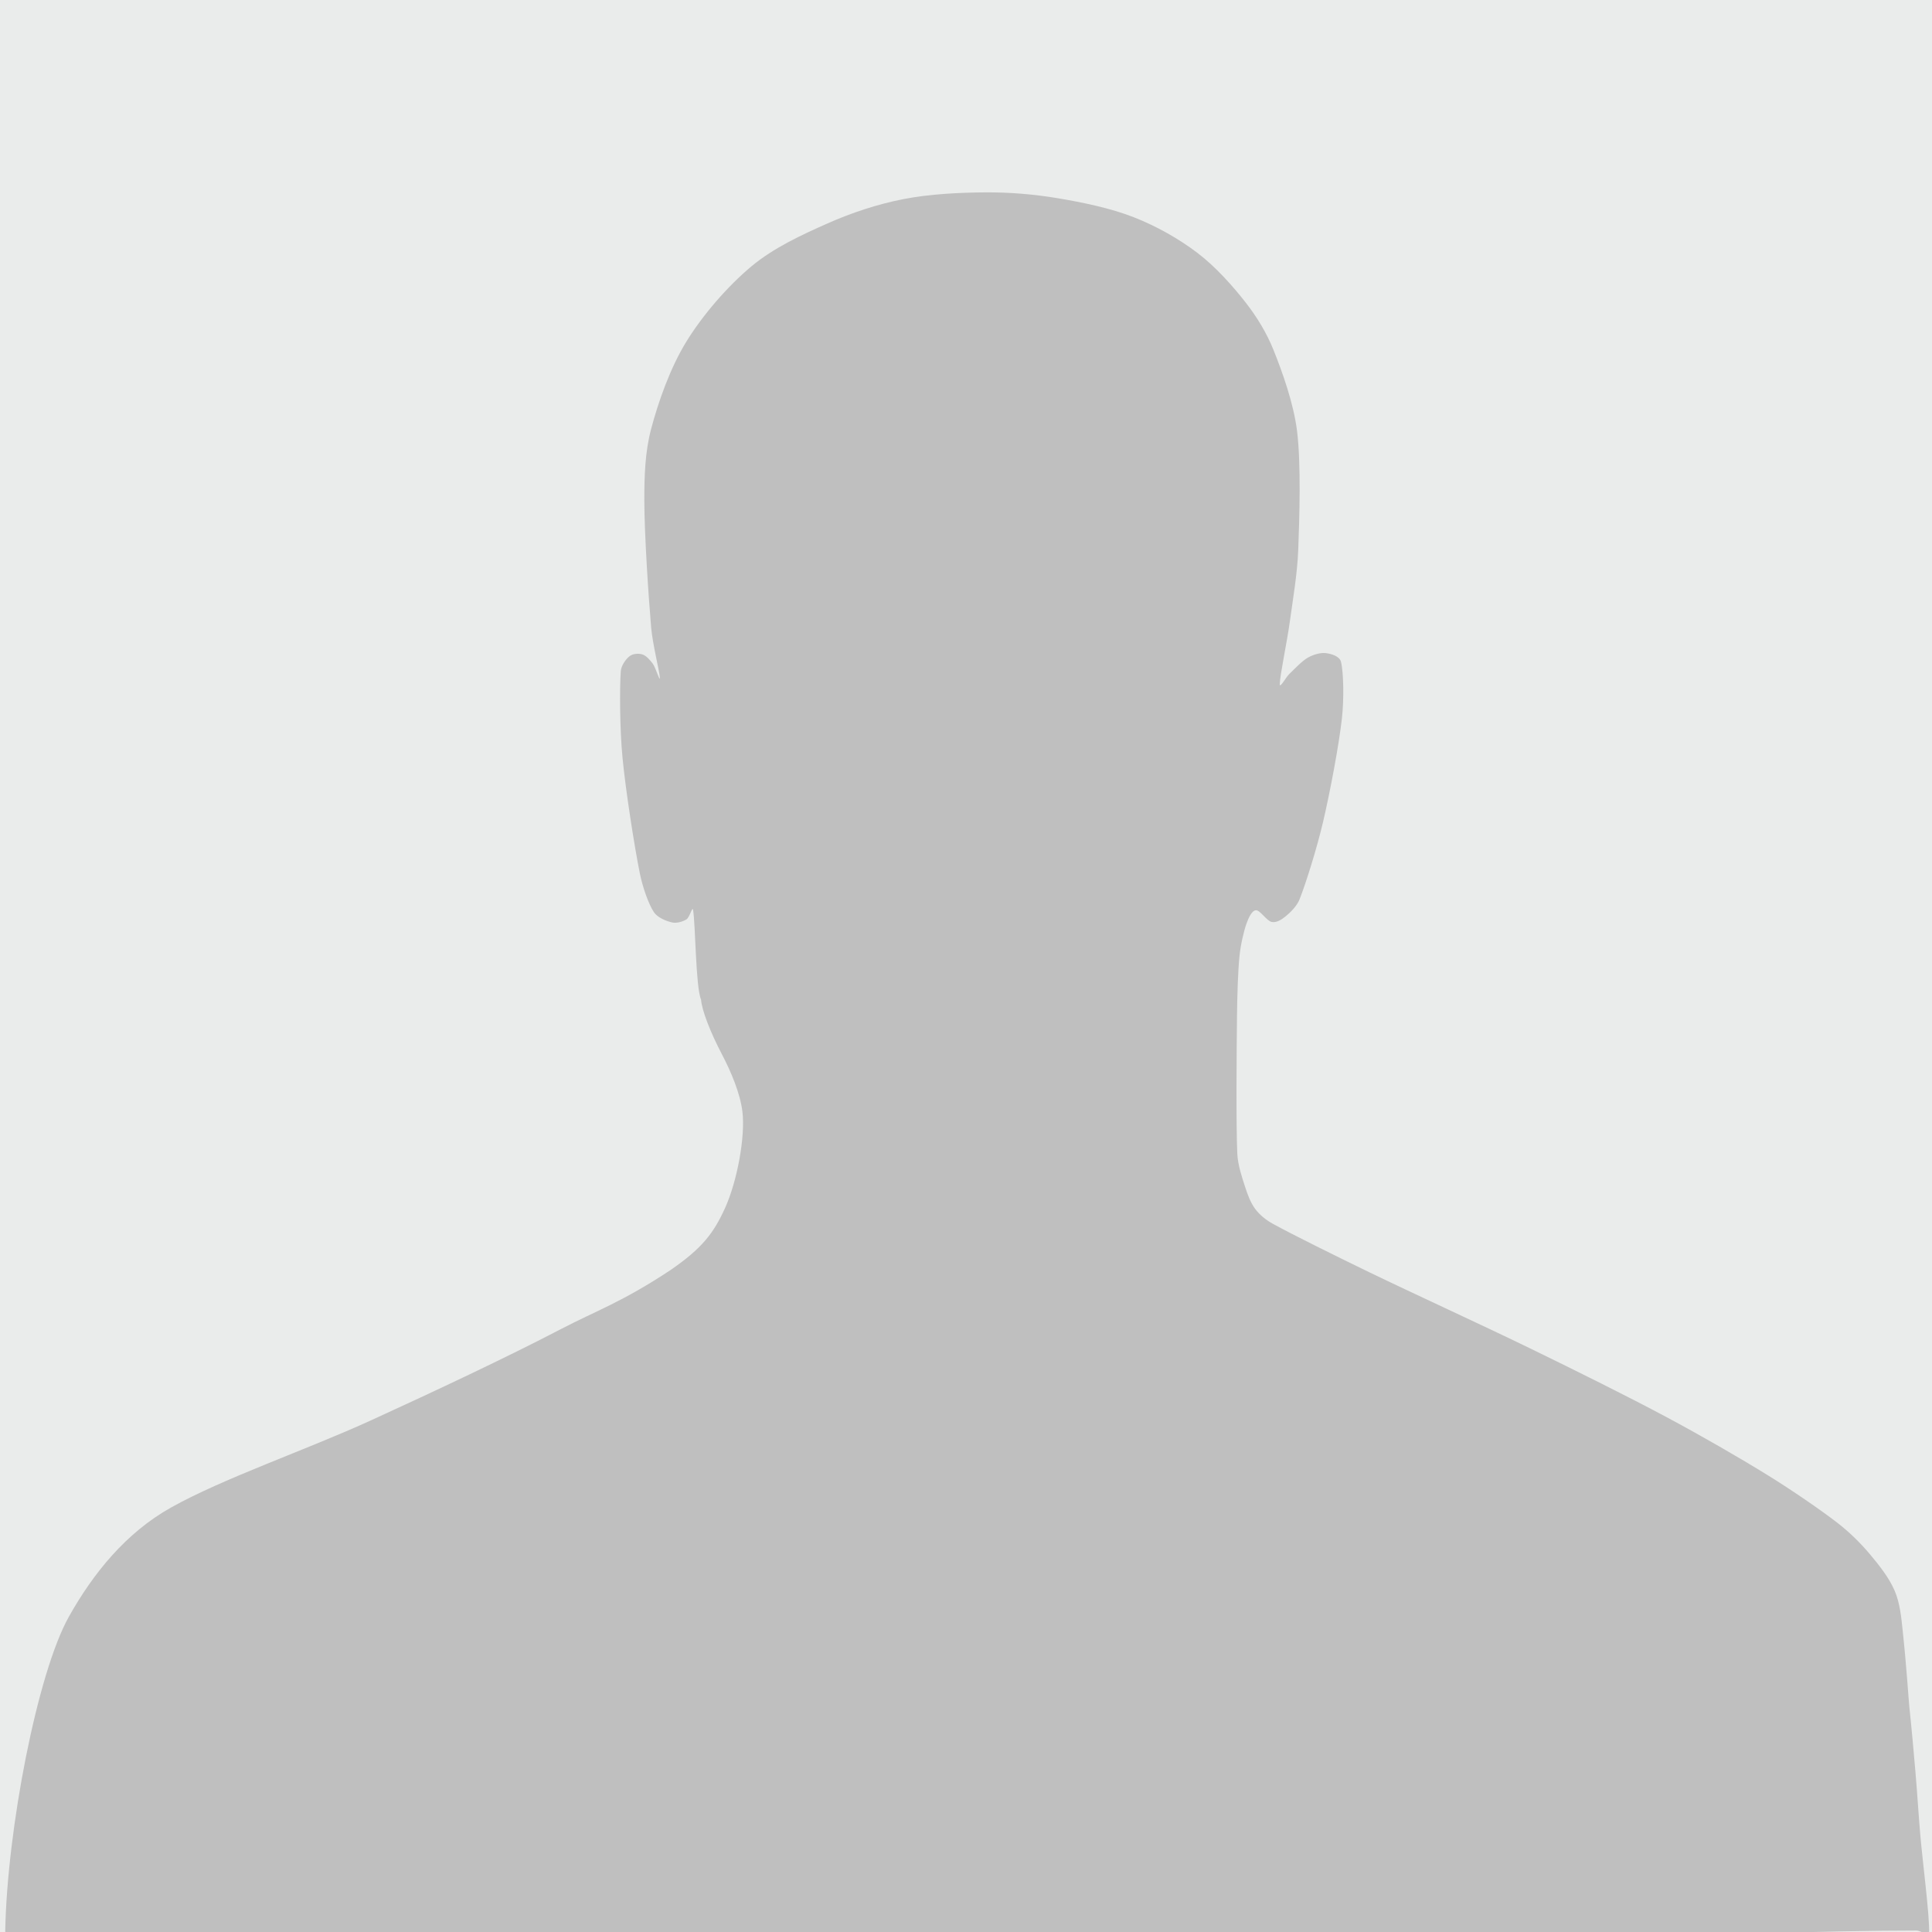
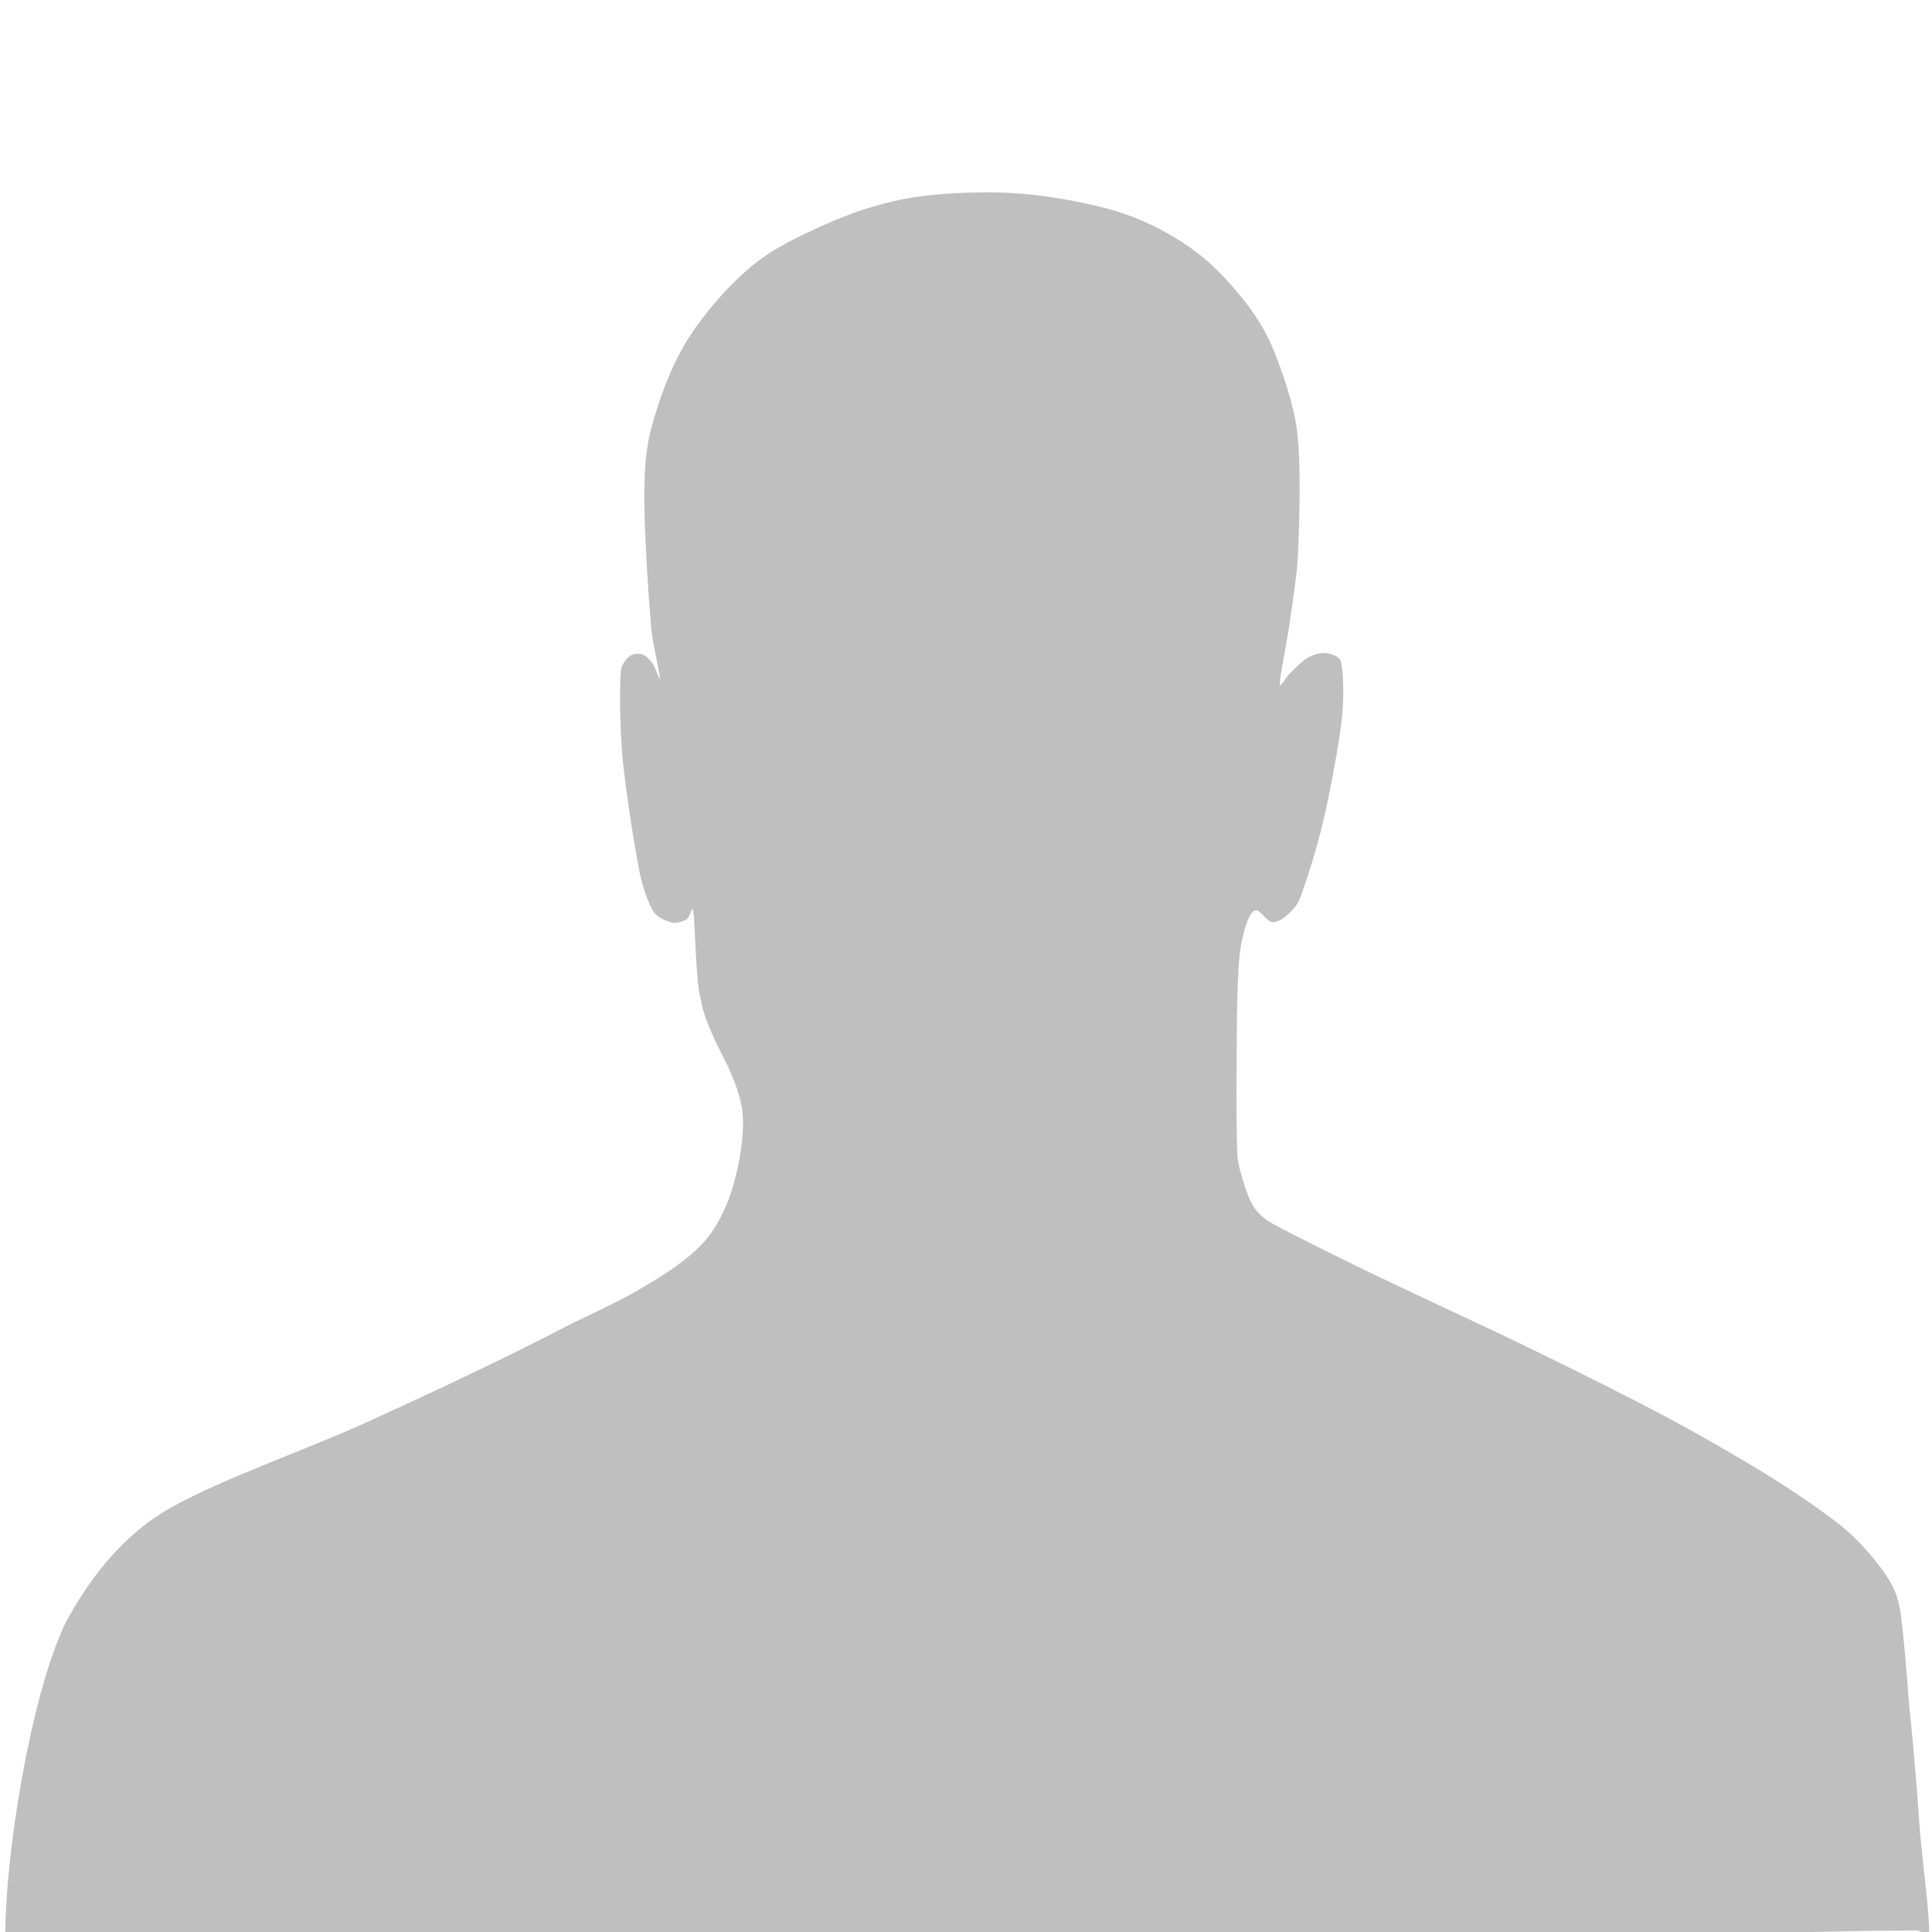
<svg xmlns="http://www.w3.org/2000/svg" xml:space="preserve" fill-rule="evenodd" stroke-linejoin="round" stroke-miterlimit="2" clip-rule="evenodd" viewBox="0 0 500 500">
-   <path fill="#eaeceb" d="M-13.625-11.272h522.53v519.198h-522.53z" />
  <path fill="#bfbfbf" d="M1.352 499.688c.495-26.238 8.321-66.743 16.469-81.28 6.278-11.202 14.741-21.706 26.411-28.245 13.578-7.609 35.039-14.914 51.899-22.632 16.566-7.584 34.57-16.027 49.262-23.678 8.893-4.632 15.582-6.858 28.104-15.142 8.237-5.665 11.199-9.582 14.15-16.084 3.105-6.844 5.287-18.404 4.485-24.98-.565-4.631-2.914-10.254-5.283-14.762-2.93-5.575-5.203-11.34-5.418-14.186-1.399-3.205-1.439-19.785-2.072-23.243-.182-.995-.859 1.972-1.725 2.494-.905.546-2.474 1.058-3.705.778-1.405-.321-3.732-1.185-4.729-2.702-1.39-2.115-2.909-6.52-3.611-9.991-1.352-6.683-3.678-21.39-4.5-30.107-.695-7.367-.739-17.846-.434-22.195.105-1.498 1.328-3.17 2.262-3.898.887-.691 2.337-.787 3.341-.467 1.003.321 1.96 1.434 2.681 2.391.751.997 1.888 4.938 1.828 3.595-.07-1.561-1.866-8.592-2.249-12.959-.669-7.646-1.765-24.355-1.767-32.916-.001-6.177.171-12.476 1.754-18.447 1.816-6.85 4.872-15.721 9.144-22.654 4.321-7.011 10.704-14.328 16.781-19.417 5.777-4.837 13.131-8.212 19.681-11.115 6.28-2.783 12.88-4.976 19.62-6.302 6.828-1.343 14.674-1.718 21.35-1.758 6.256-.037 12.536.485 18.705 1.52 6.39 1.072 13.607 2.551 19.63 4.912 5.873 2.302 11.684 5.58 16.507 9.253 4.729 3.602 9.147 8.591 12.429 12.789 2.95 3.772 5.487 7.948 7.266 12.394 2.221 5.55 5.171 13.705 6.059 20.906 1.061 8.601.618 22.487.308 30.698-.236 6.227-1.374 12.762-2.171 18.566-.747 5.438-2.584 13.986-2.612 16.258-.015 1.195 1.575-1.801 2.441-2.622 1.21-1.146 3.23-3.349 4.815-4.254 1.399-.799 3.259-1.356 4.691-1.176 1.432.179 3.542.796 3.9 2.254.69 2.813.784 9.781.241 14.627-.773 6.906-3.052 18.999-4.881 26.81-1.593 6.802-4.47 15.973-6.094 20.053-.708 1.776-2.449 3.452-3.653 4.422-.995.803-2.319 1.667-3.569 1.401-1.274-.27-2.987-3.095-4.071-3.023s-1.957 2.132-2.433 3.458c-.706 1.968-1.515 5.517-1.804 8.35-.409 4.002-.592 10.438-.65 15.664-.095 8.539-.27 28.214.083 35.575.14 2.939 1.259 6.216 2.03 8.59.641 1.973 1.417 4.08 2.595 5.655 1.17 1.565 2.76 2.844 4.468 3.792 4.926 2.734 16.661 8.53 25.083 12.609 11.184 5.418 29.206 13.653 42.02 19.898 11.698 5.702 24.675 12.133 34.863 17.575 8.905 4.756 18.895 10.516 26.266 15.076 6.169 3.815 13.583 8.898 17.965 12.281 3.049 2.355 5.853 5.088 8.325 8.017 2.471 2.93 5.068 6.209 6.502 9.56 1.41 3.295 1.722 6.98 2.102 10.544.984 9.212 1.507 17.711 1.698 19.51.603 5.672 1.128 11.553 1.597 17.038.452 5.288.768 10.586 1.218 15.874.587 6.896 2.467 21.341 2.304 25.503-.043 1.107-2.173-.526-3.281-.527-82.984-.076-495.021 21.305-494.621.072" />
</svg>